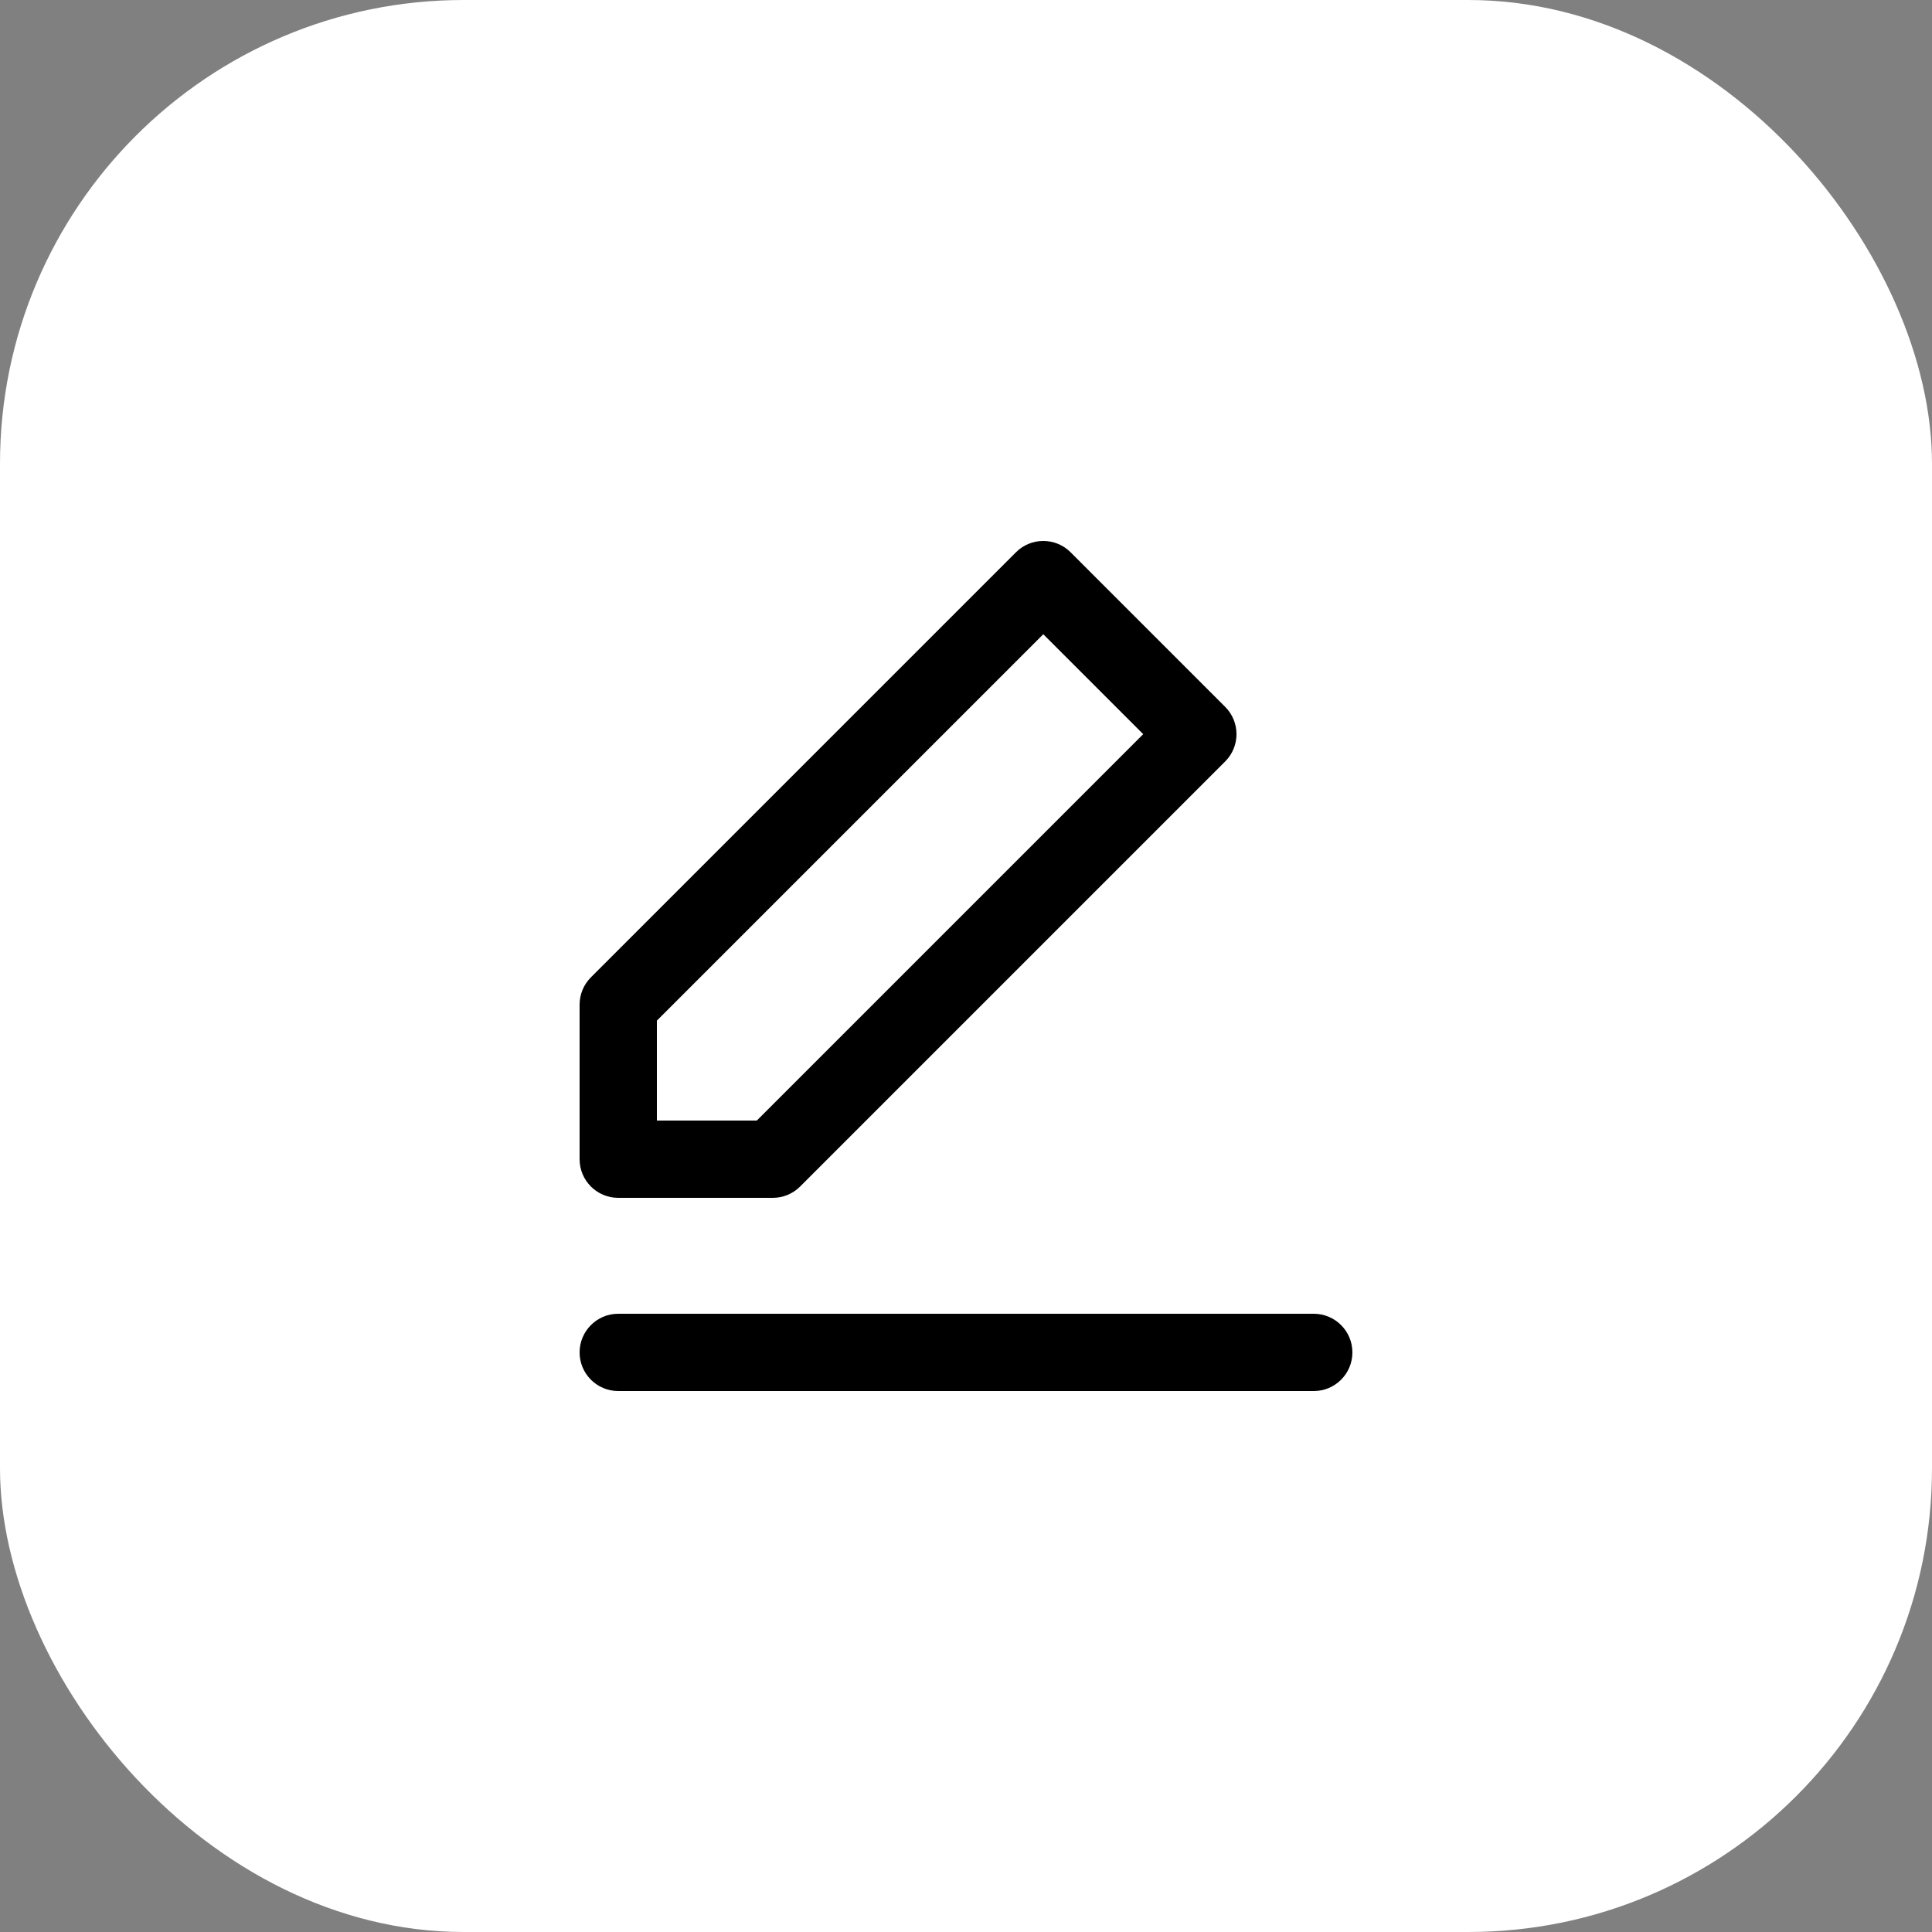
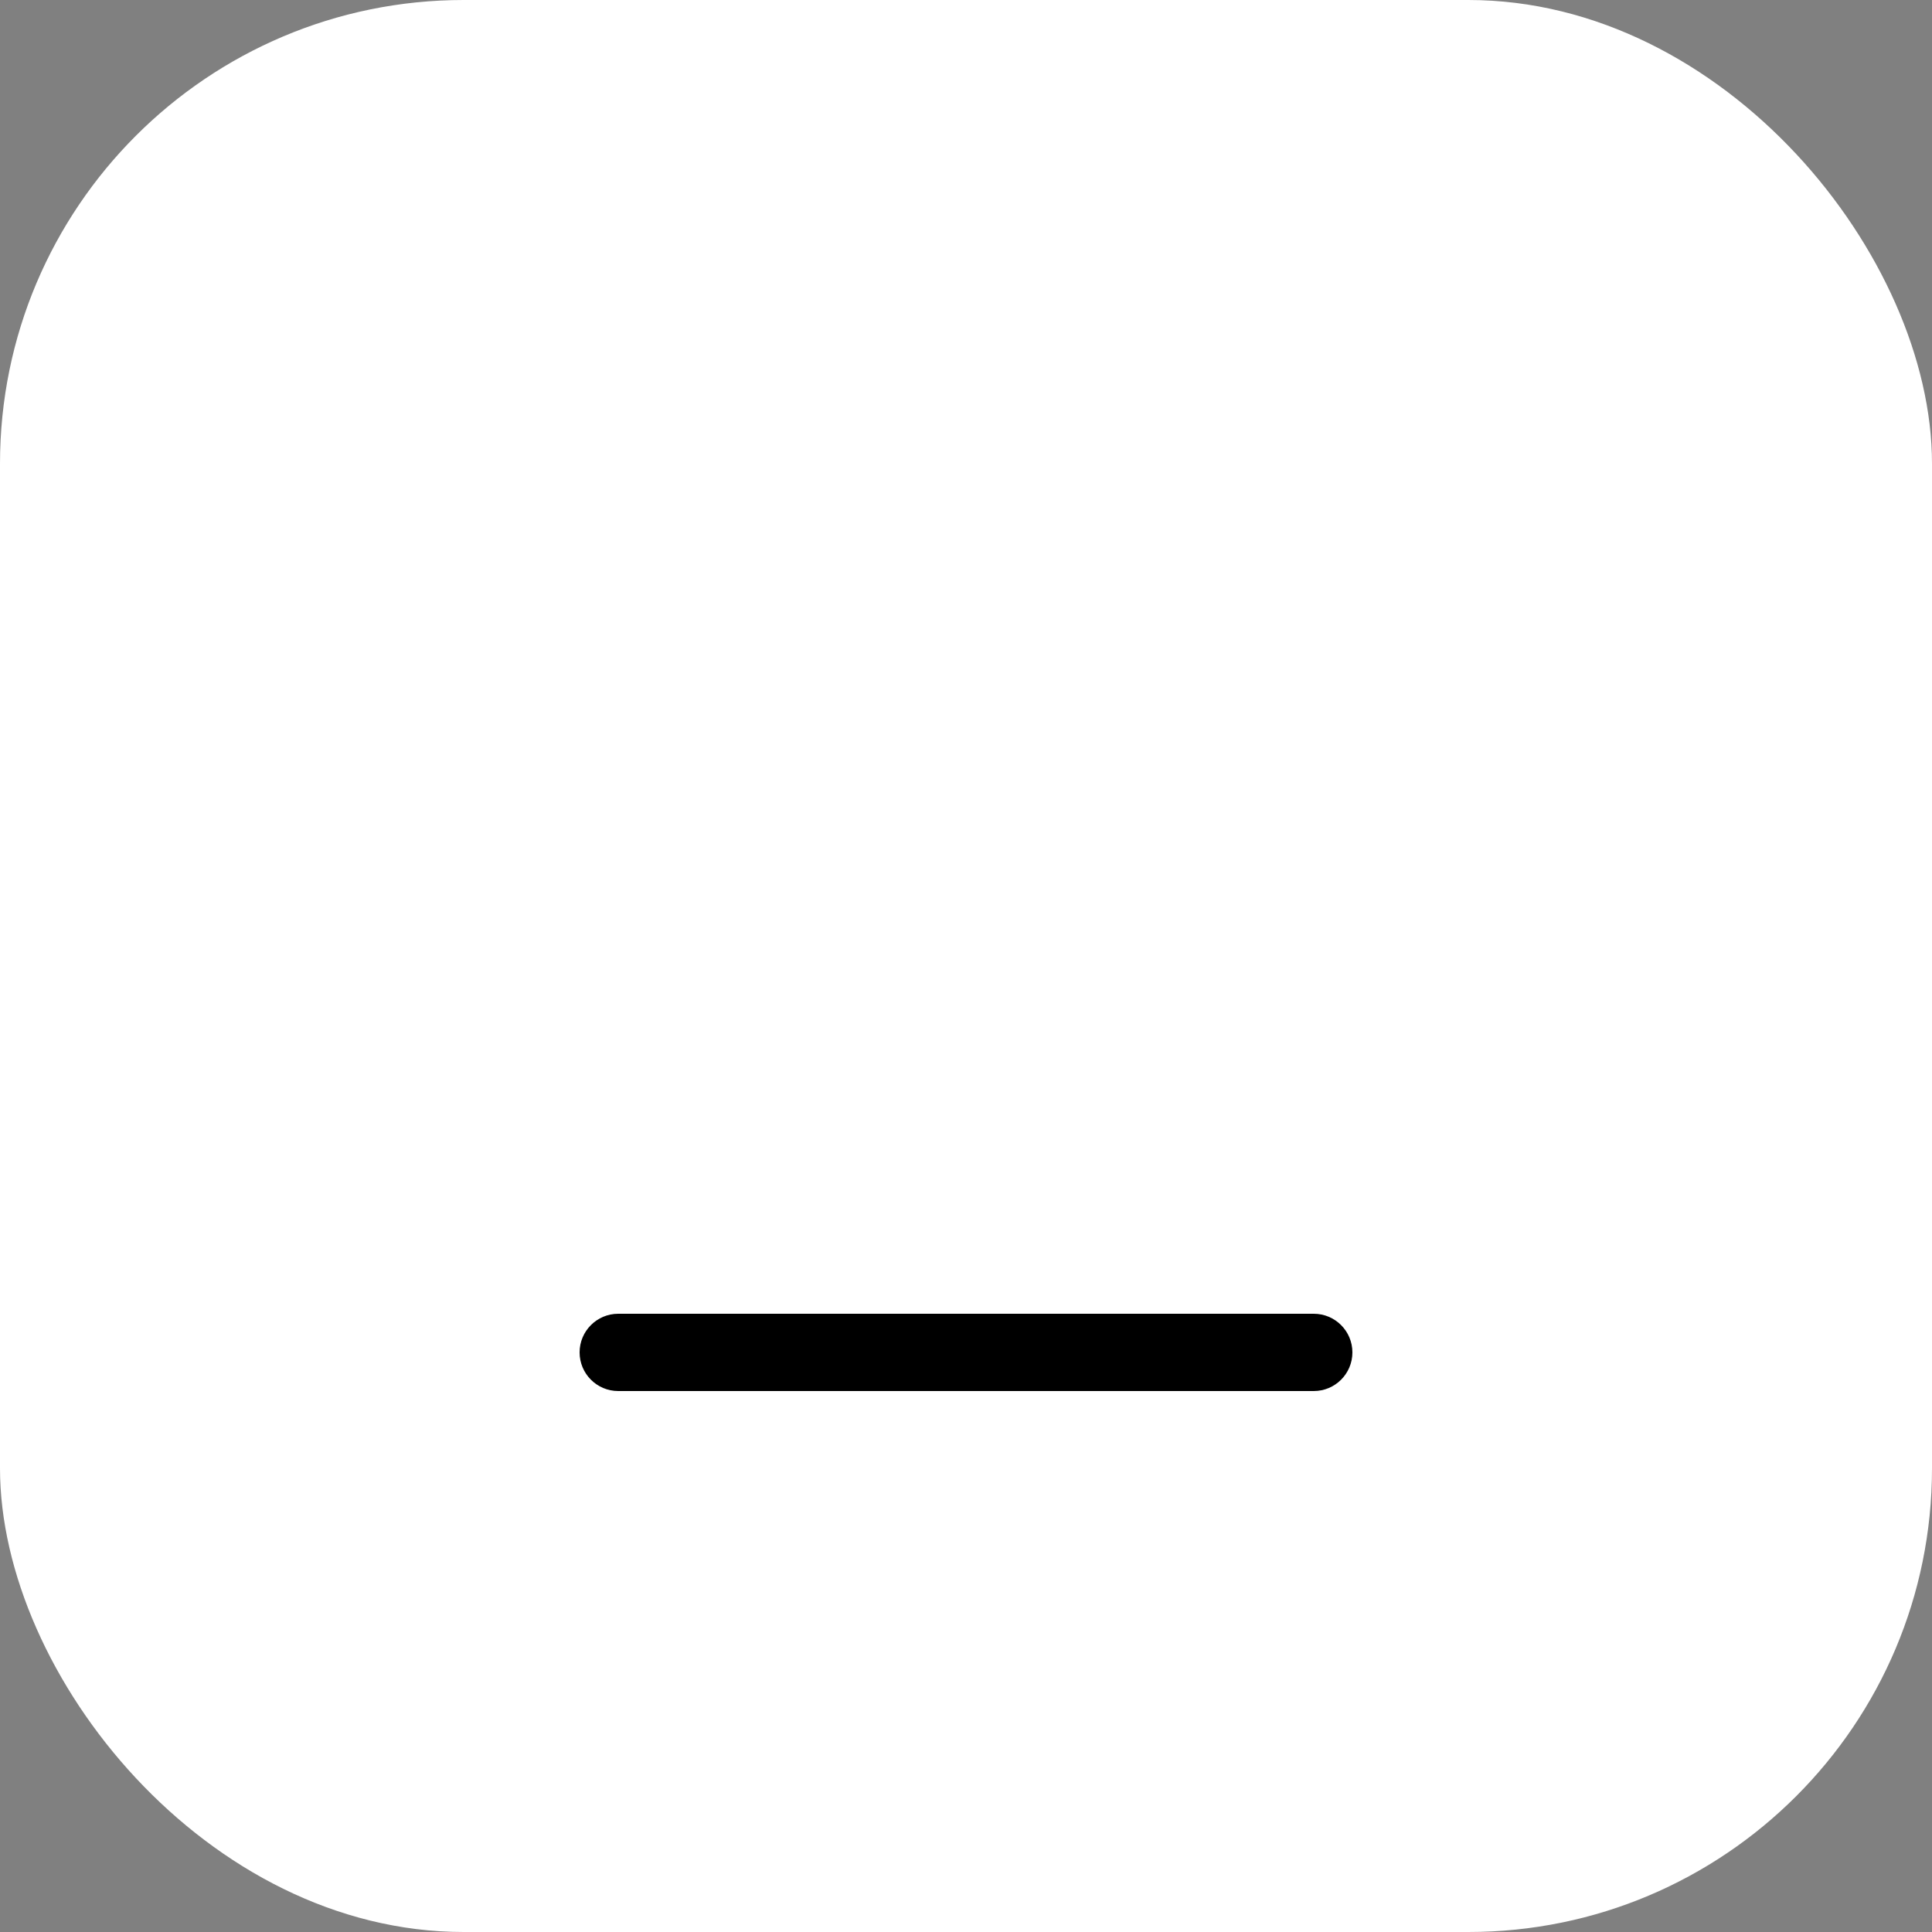
<svg xmlns="http://www.w3.org/2000/svg" width="50" height="50" viewBox="0 0 50 50" fill="none">
  <rect x="0" y="0" width="50" height="50" fill="#808080" stroke="none" />
  <rect width="50" height="50" rx="12" fill="white" />
-   <path fill-rule="evenodd" clip-rule="evenodd" d="M26.293 14.293C26.683 13.902 27.317 13.902 27.707 14.293L31.707 18.293C32.098 18.683 32.098 19.317 31.707 19.707L20.707 30.707C20.52 30.895 20.265 31 20 31H16C15.448 31 15 30.552 15 30V26C15 25.735 15.105 25.48 15.293 25.293L26.293 14.293ZM17 26.414V29H19.586L29.586 19L27 16.414L17 26.414Z" fill="black" />
  <path fill-rule="evenodd" clip-rule="evenodd" d="M15 35C15 34.448 15.448 34 16 34H34C34.552 34 35 34.448 35 35C35 35.552 34.552 36 34 36H16C15.448 36 15 35.552 15 35Z" fill="black" />
</svg>